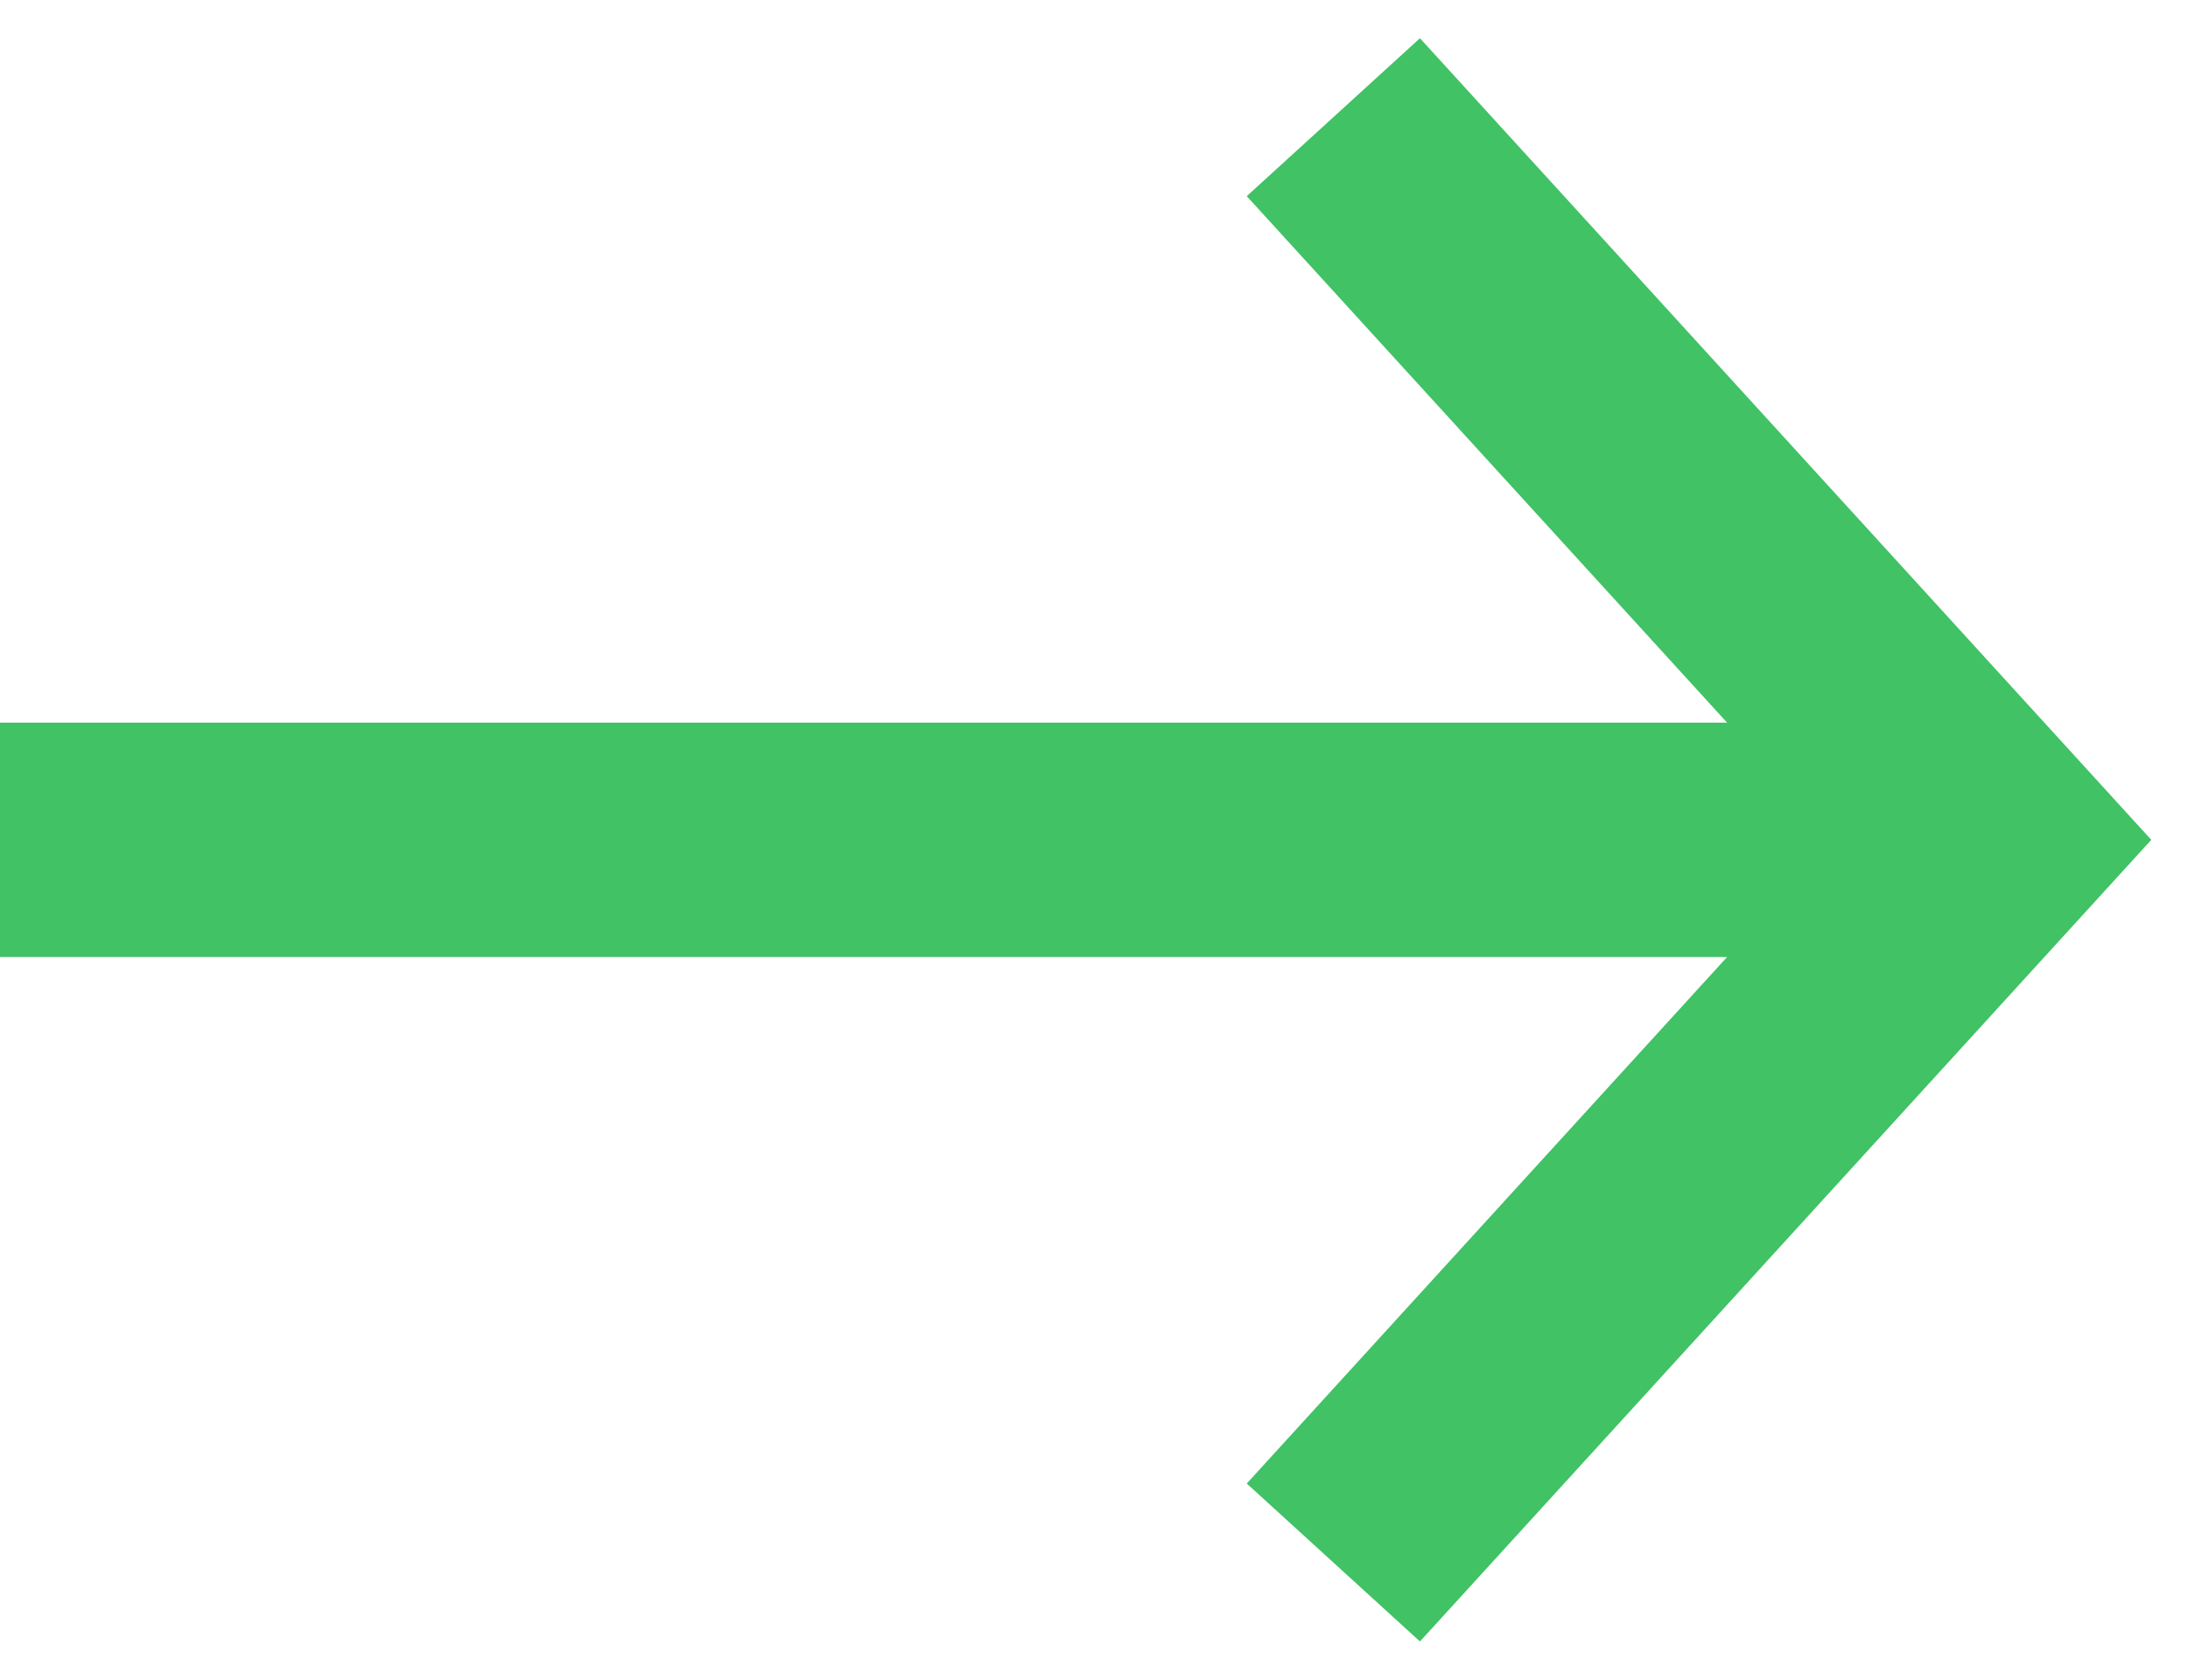
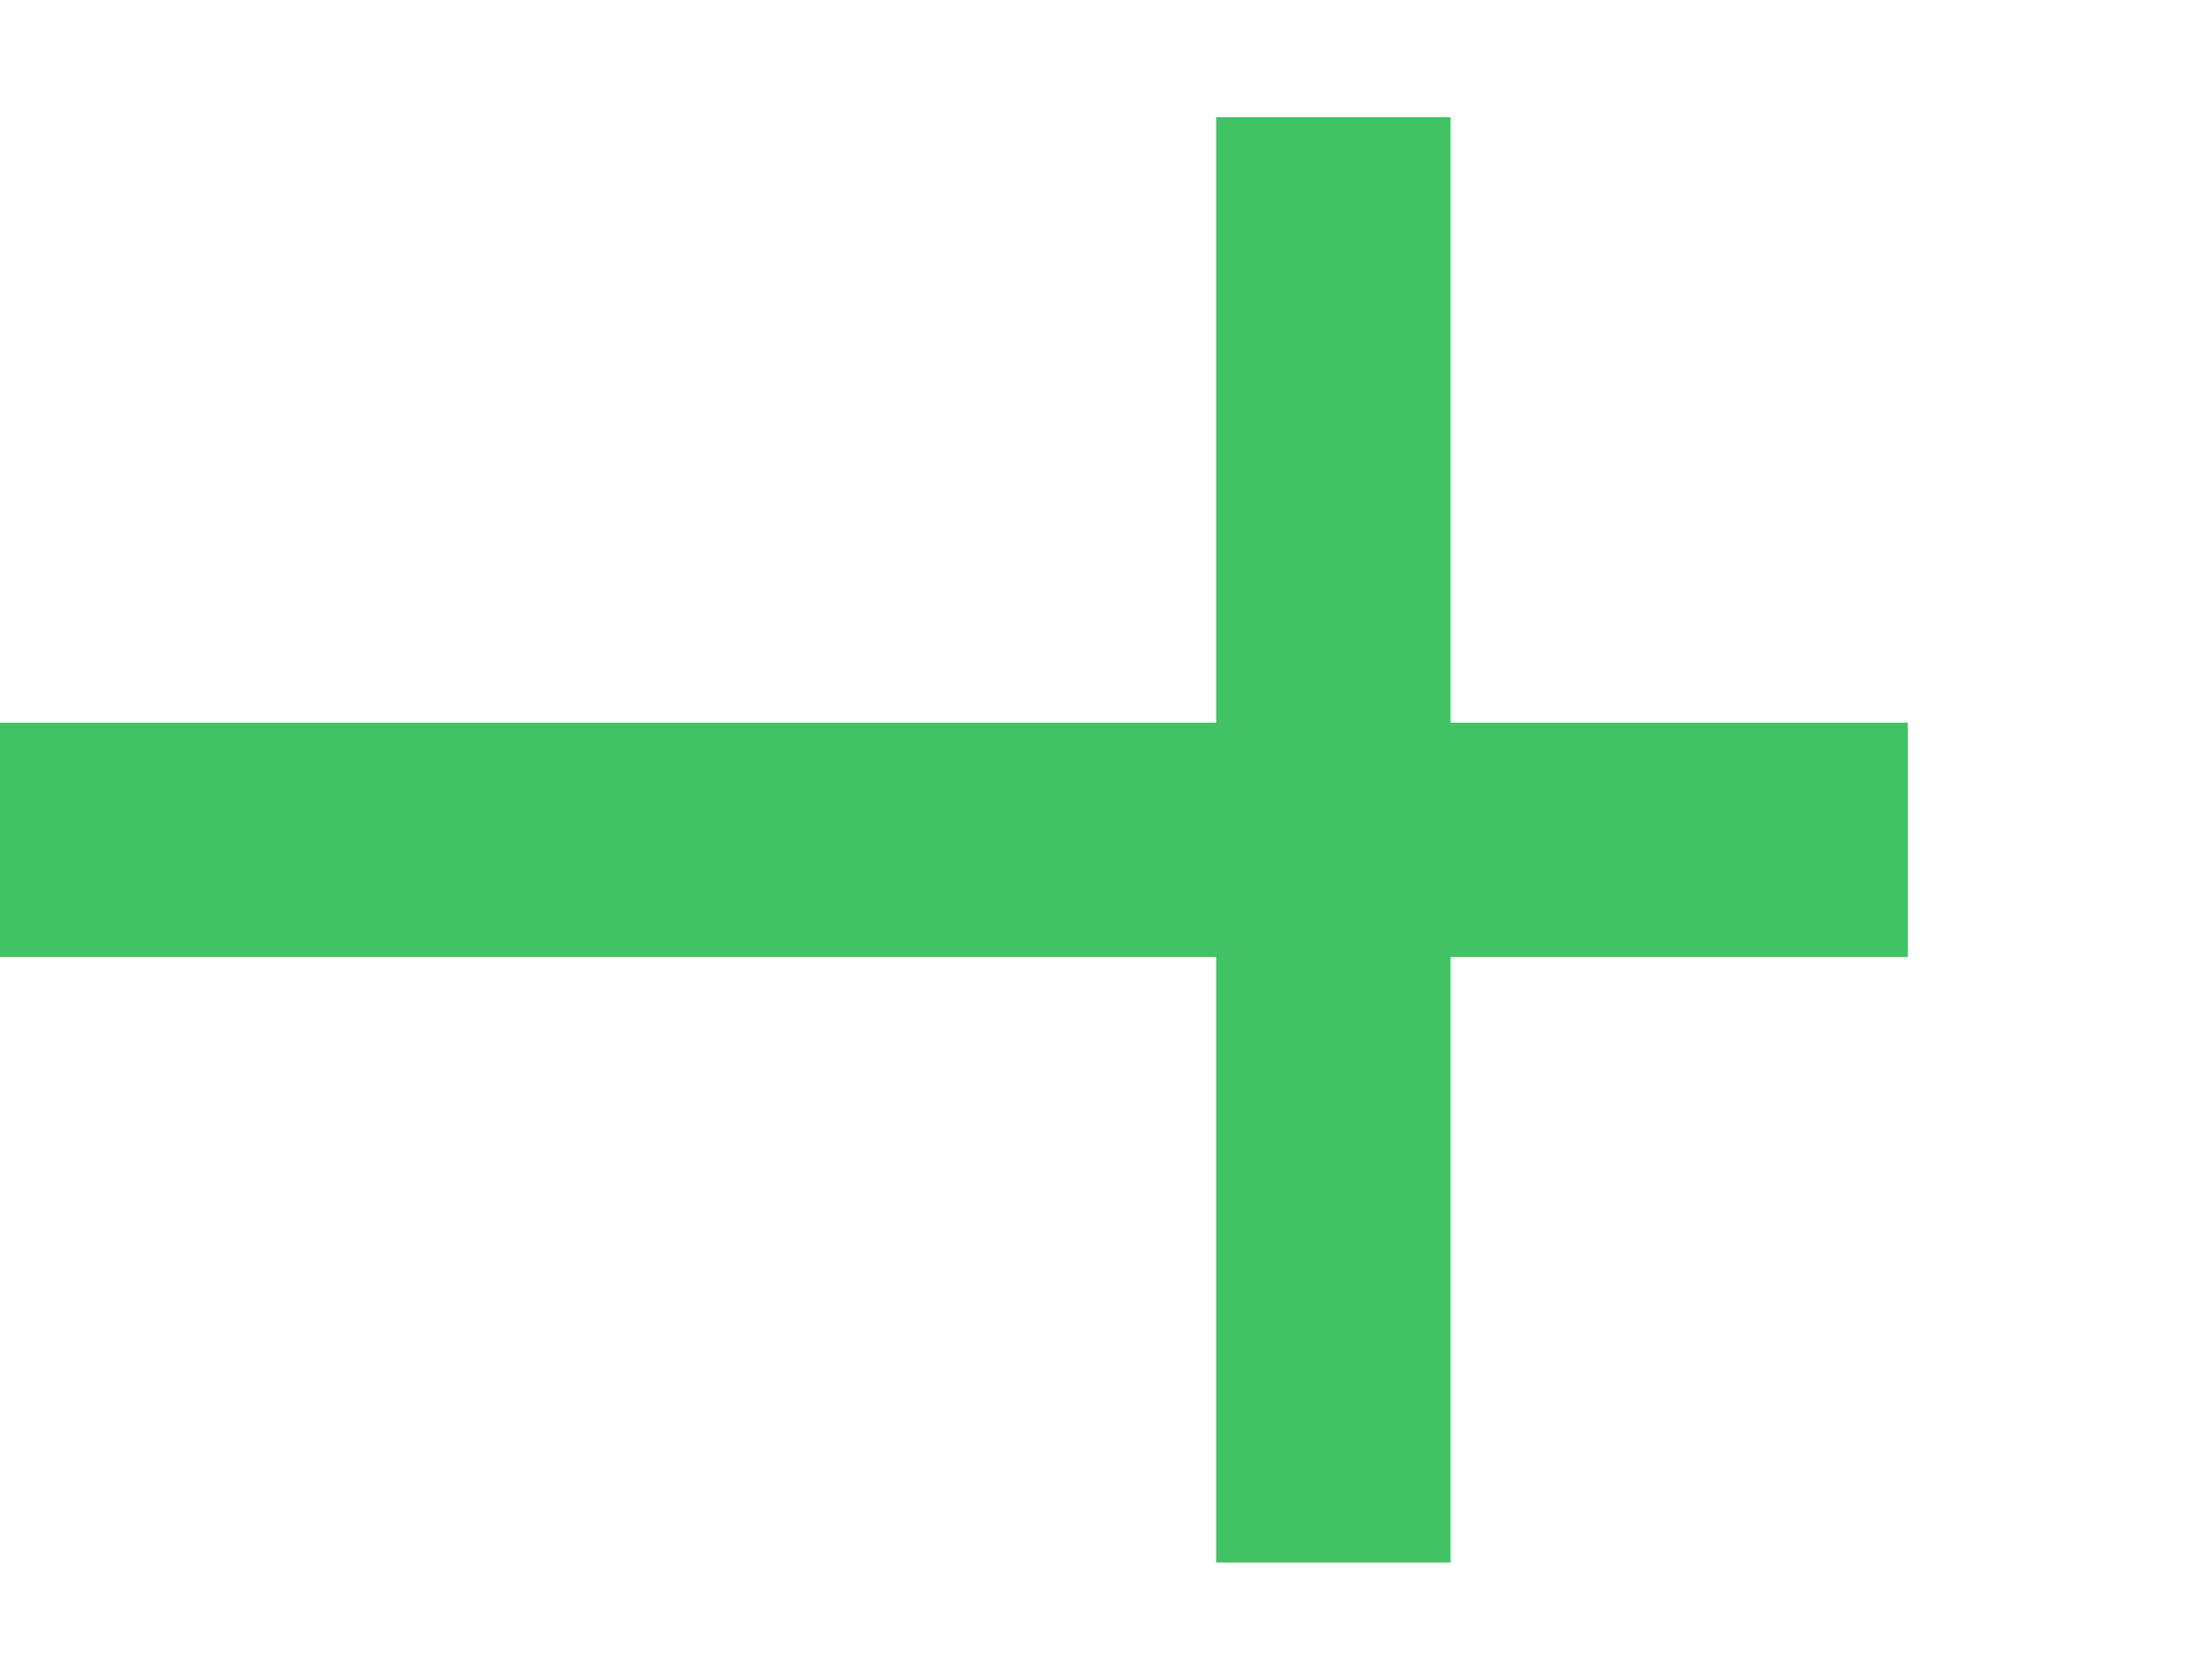
<svg xmlns="http://www.w3.org/2000/svg" width="56" height="43" viewBox="0 0 56 43" fill="none">
-   <path d="M48.828 21.5H0M34.126 40L51 21.5L34.126 3" stroke="#40C265" stroke-width="6" />
+   <path d="M48.828 21.5H0M34.126 40L34.126 3" stroke="#40C265" stroke-width="6" />
</svg>